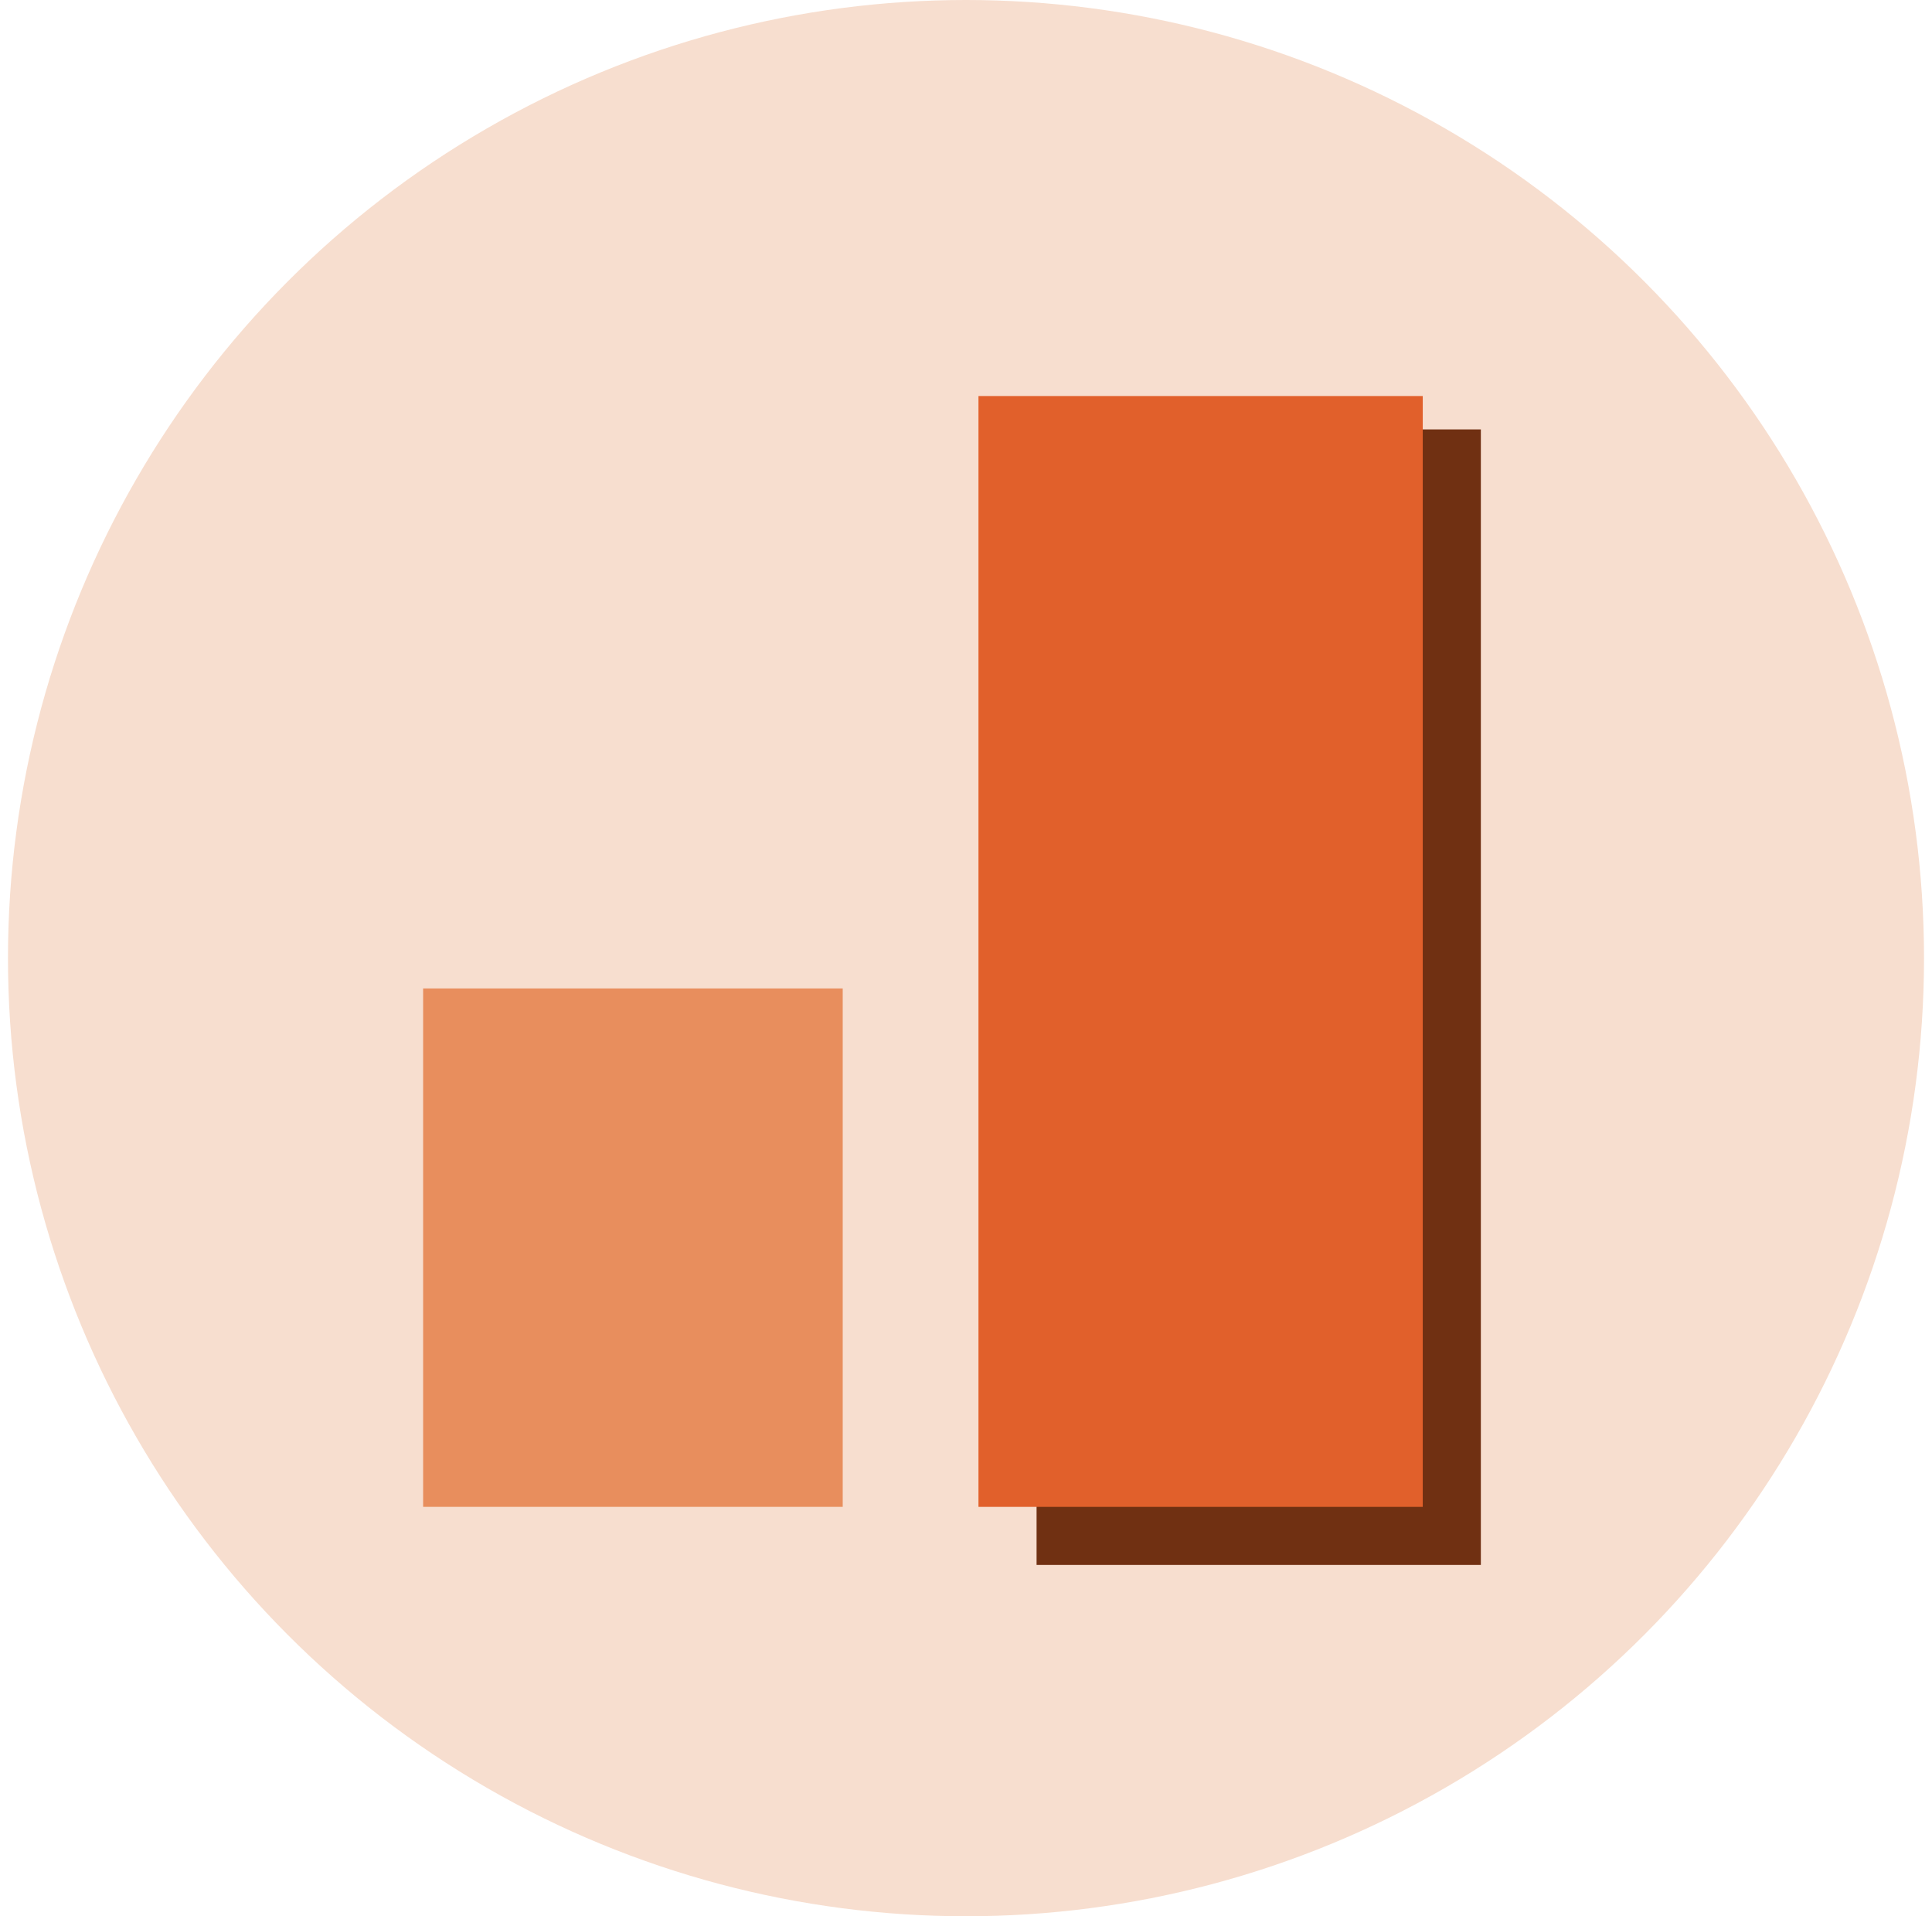
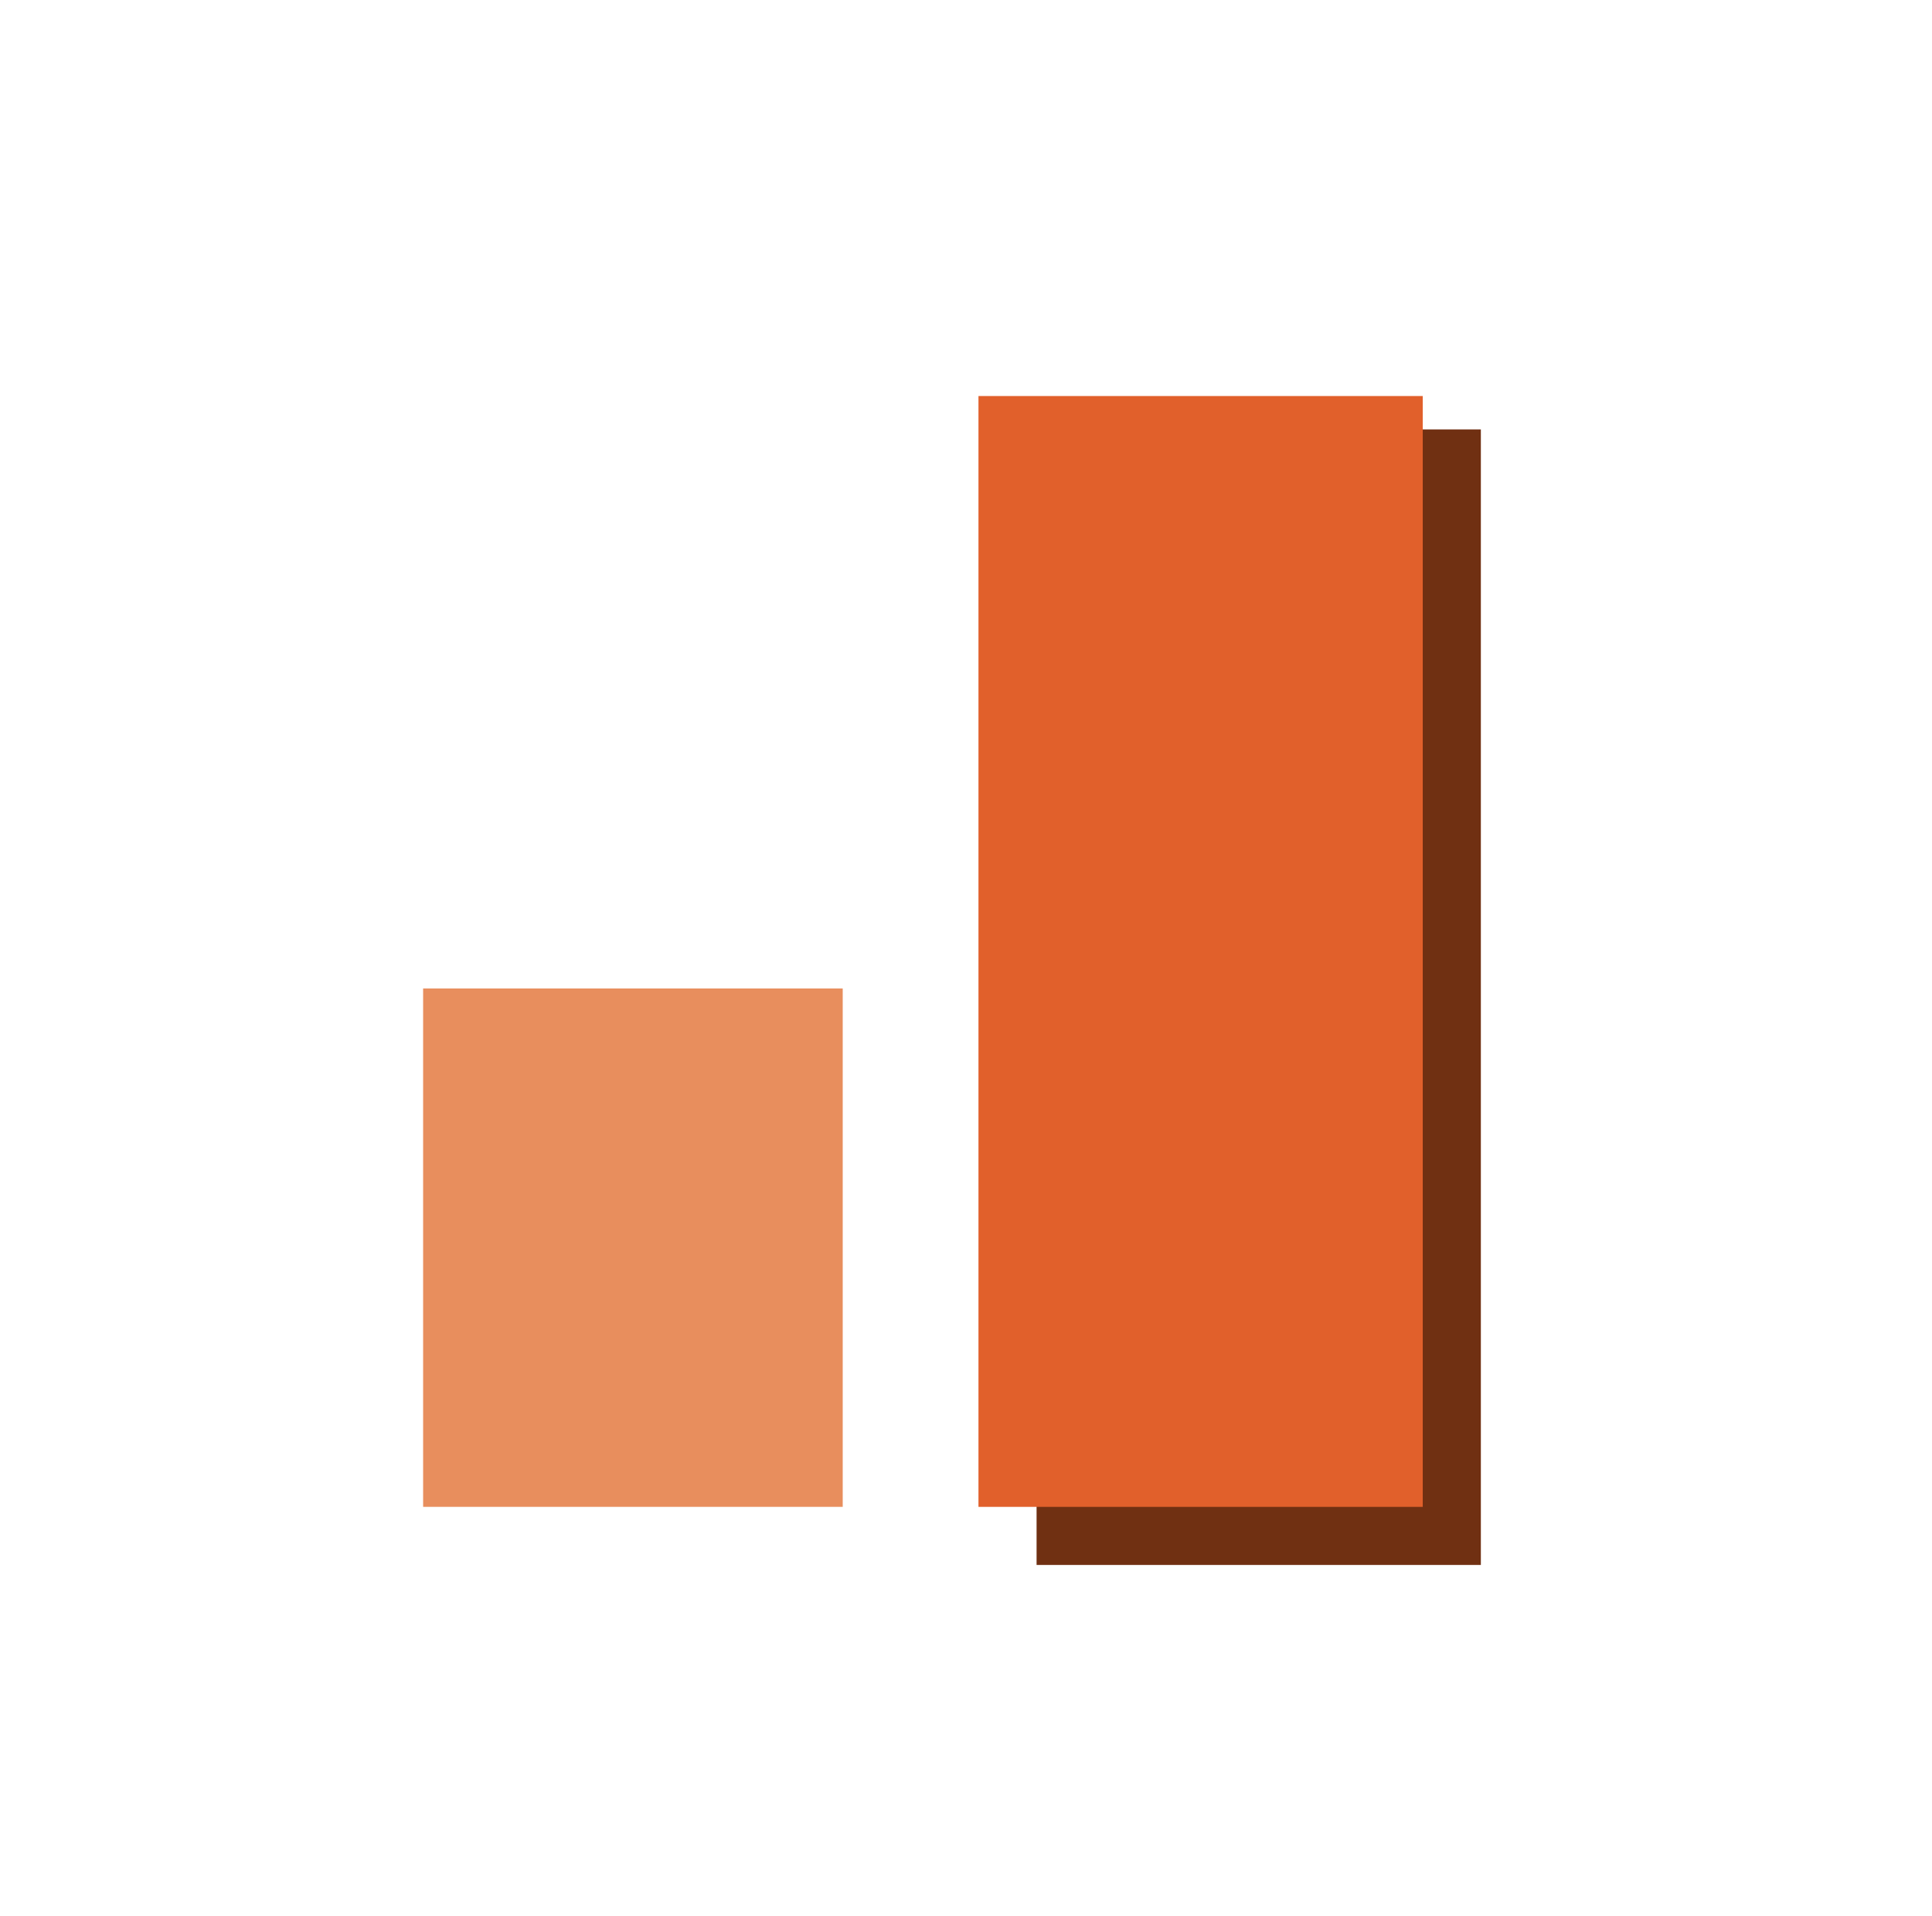
<svg xmlns="http://www.w3.org/2000/svg" width="121" height="120" viewBox="0 0 121 120" fill="none">
-   <circle cx="60.5" cy="60" r="60" fill="#F7DECF" />
  <rect x="64.92" y="26.891" width="27.825" height="71.109" fill="#703012" />
  <rect x="26.5" y="61.899" width="26.279" height="32.463" fill="#E88E5D" />
  <rect x="61.281" y="24.8" width="27.825" height="69.563" fill="#E1602B" />
</svg>